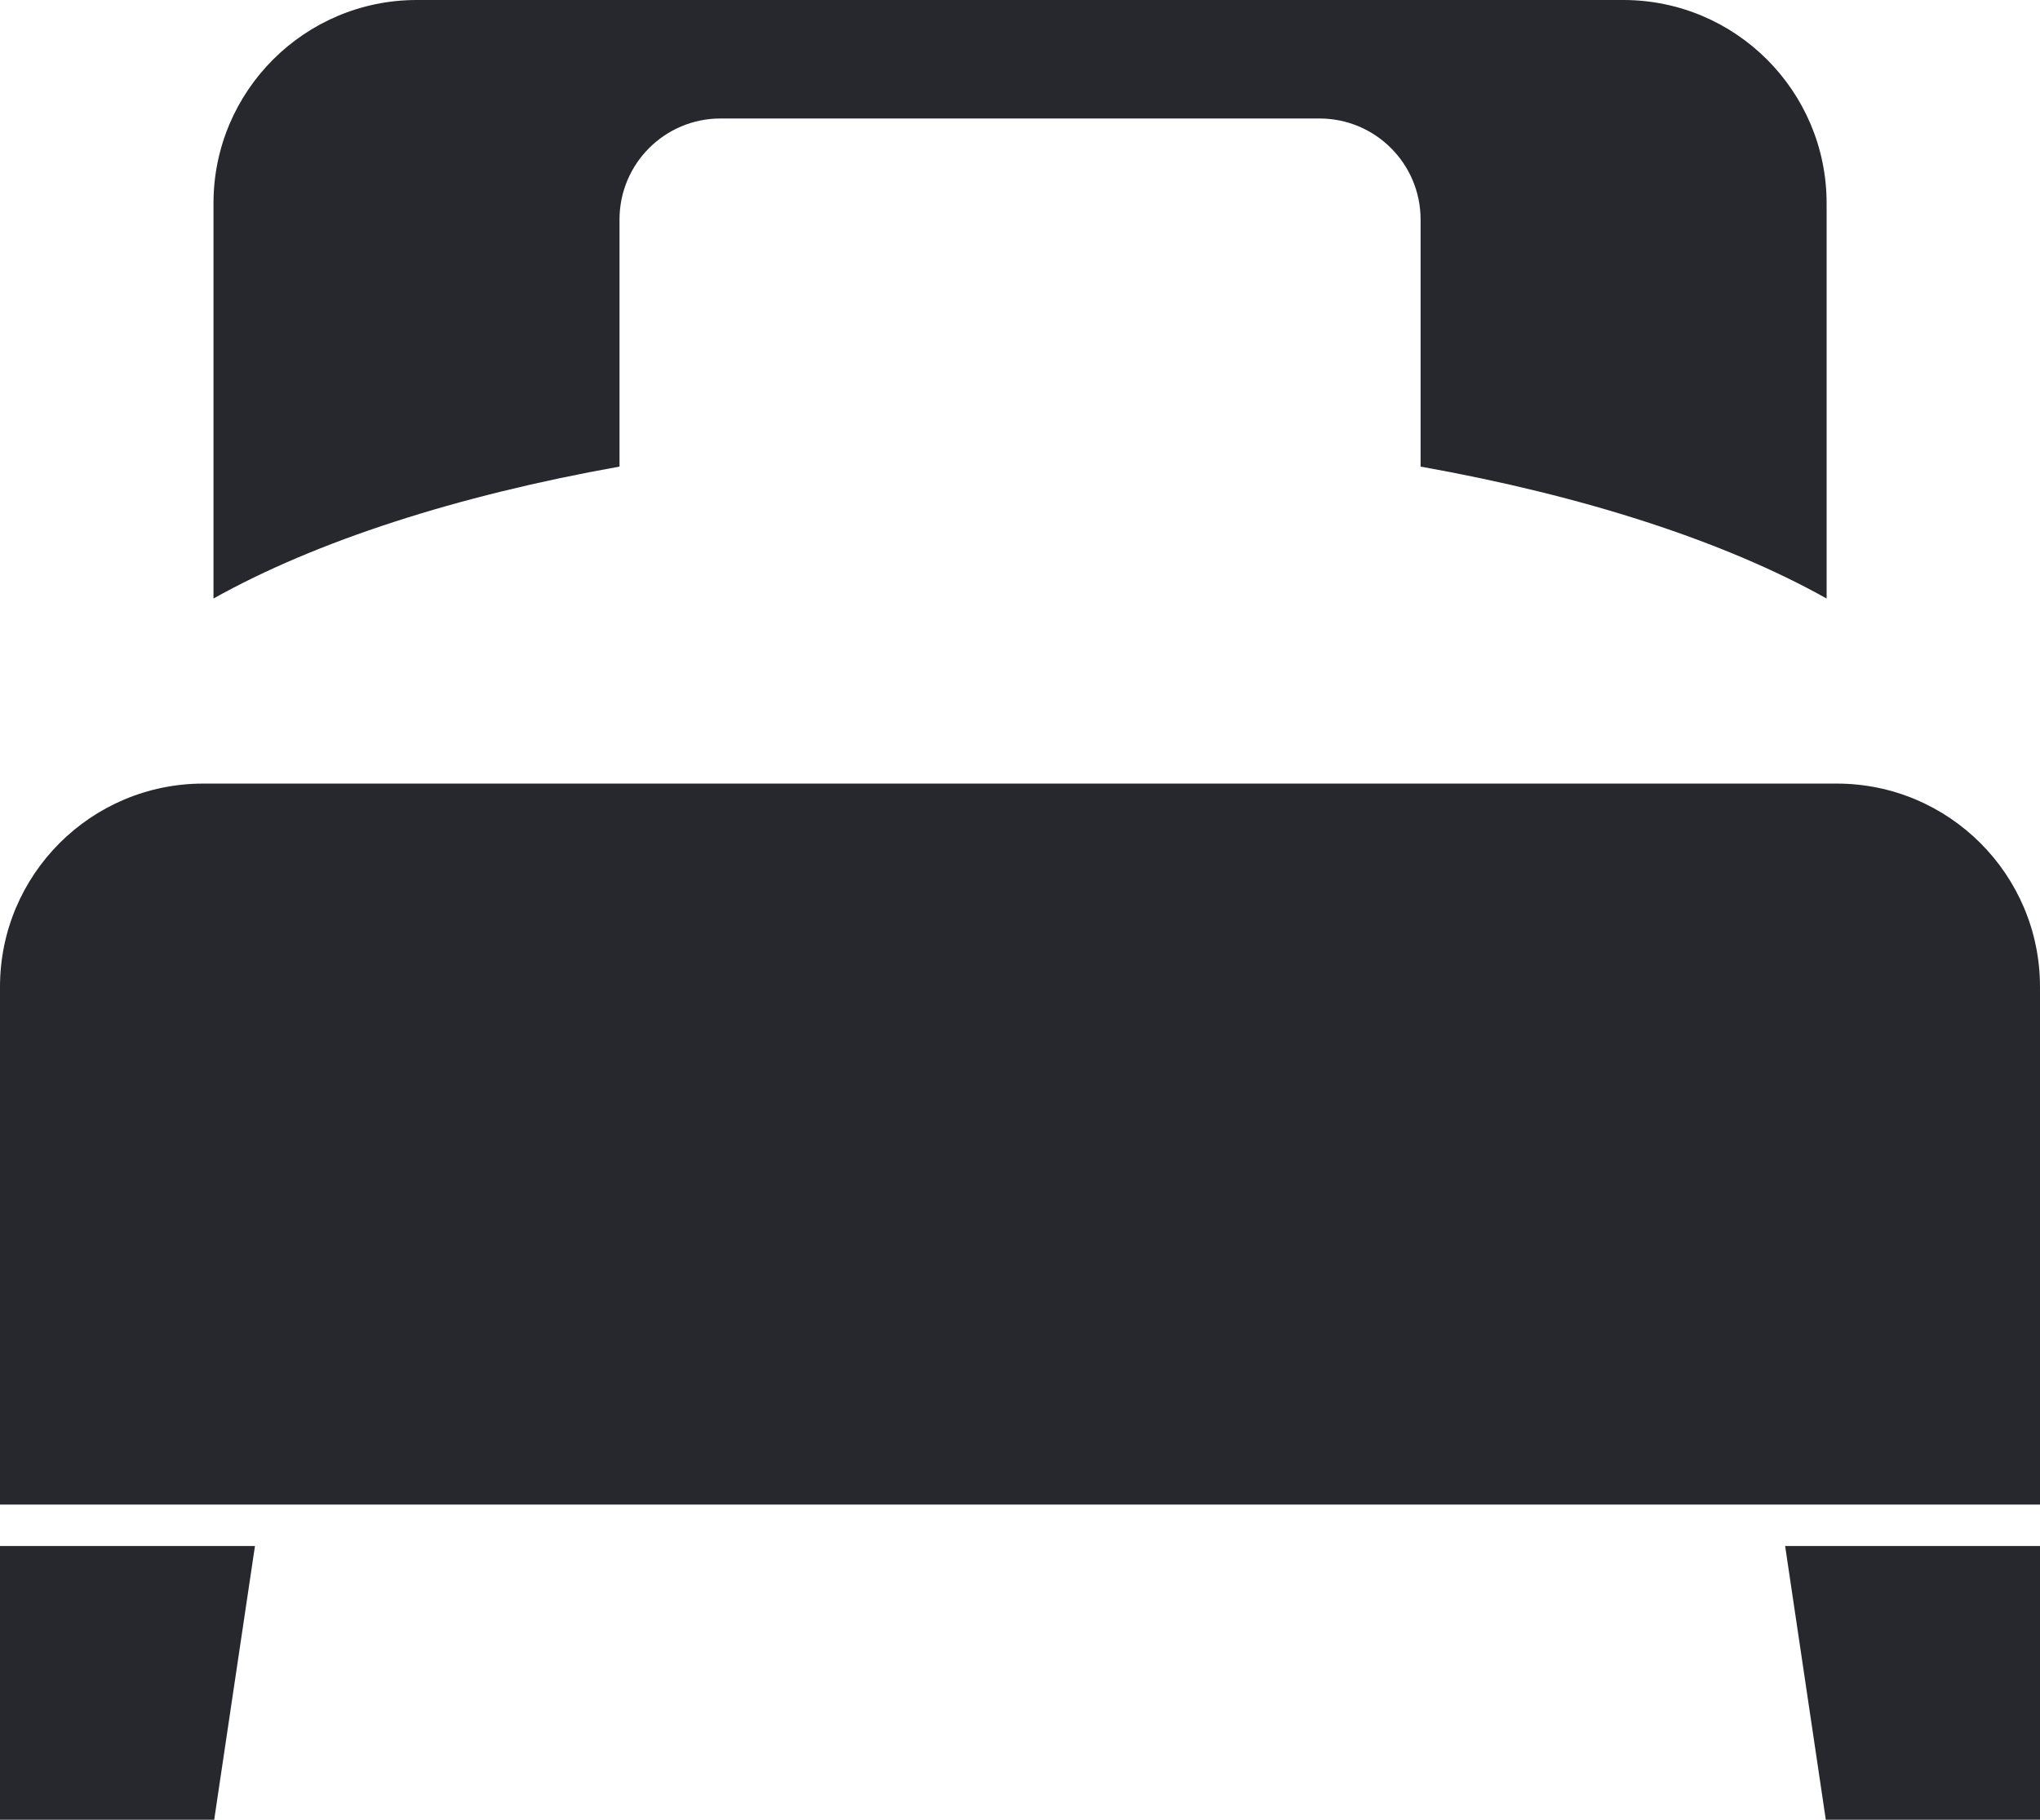
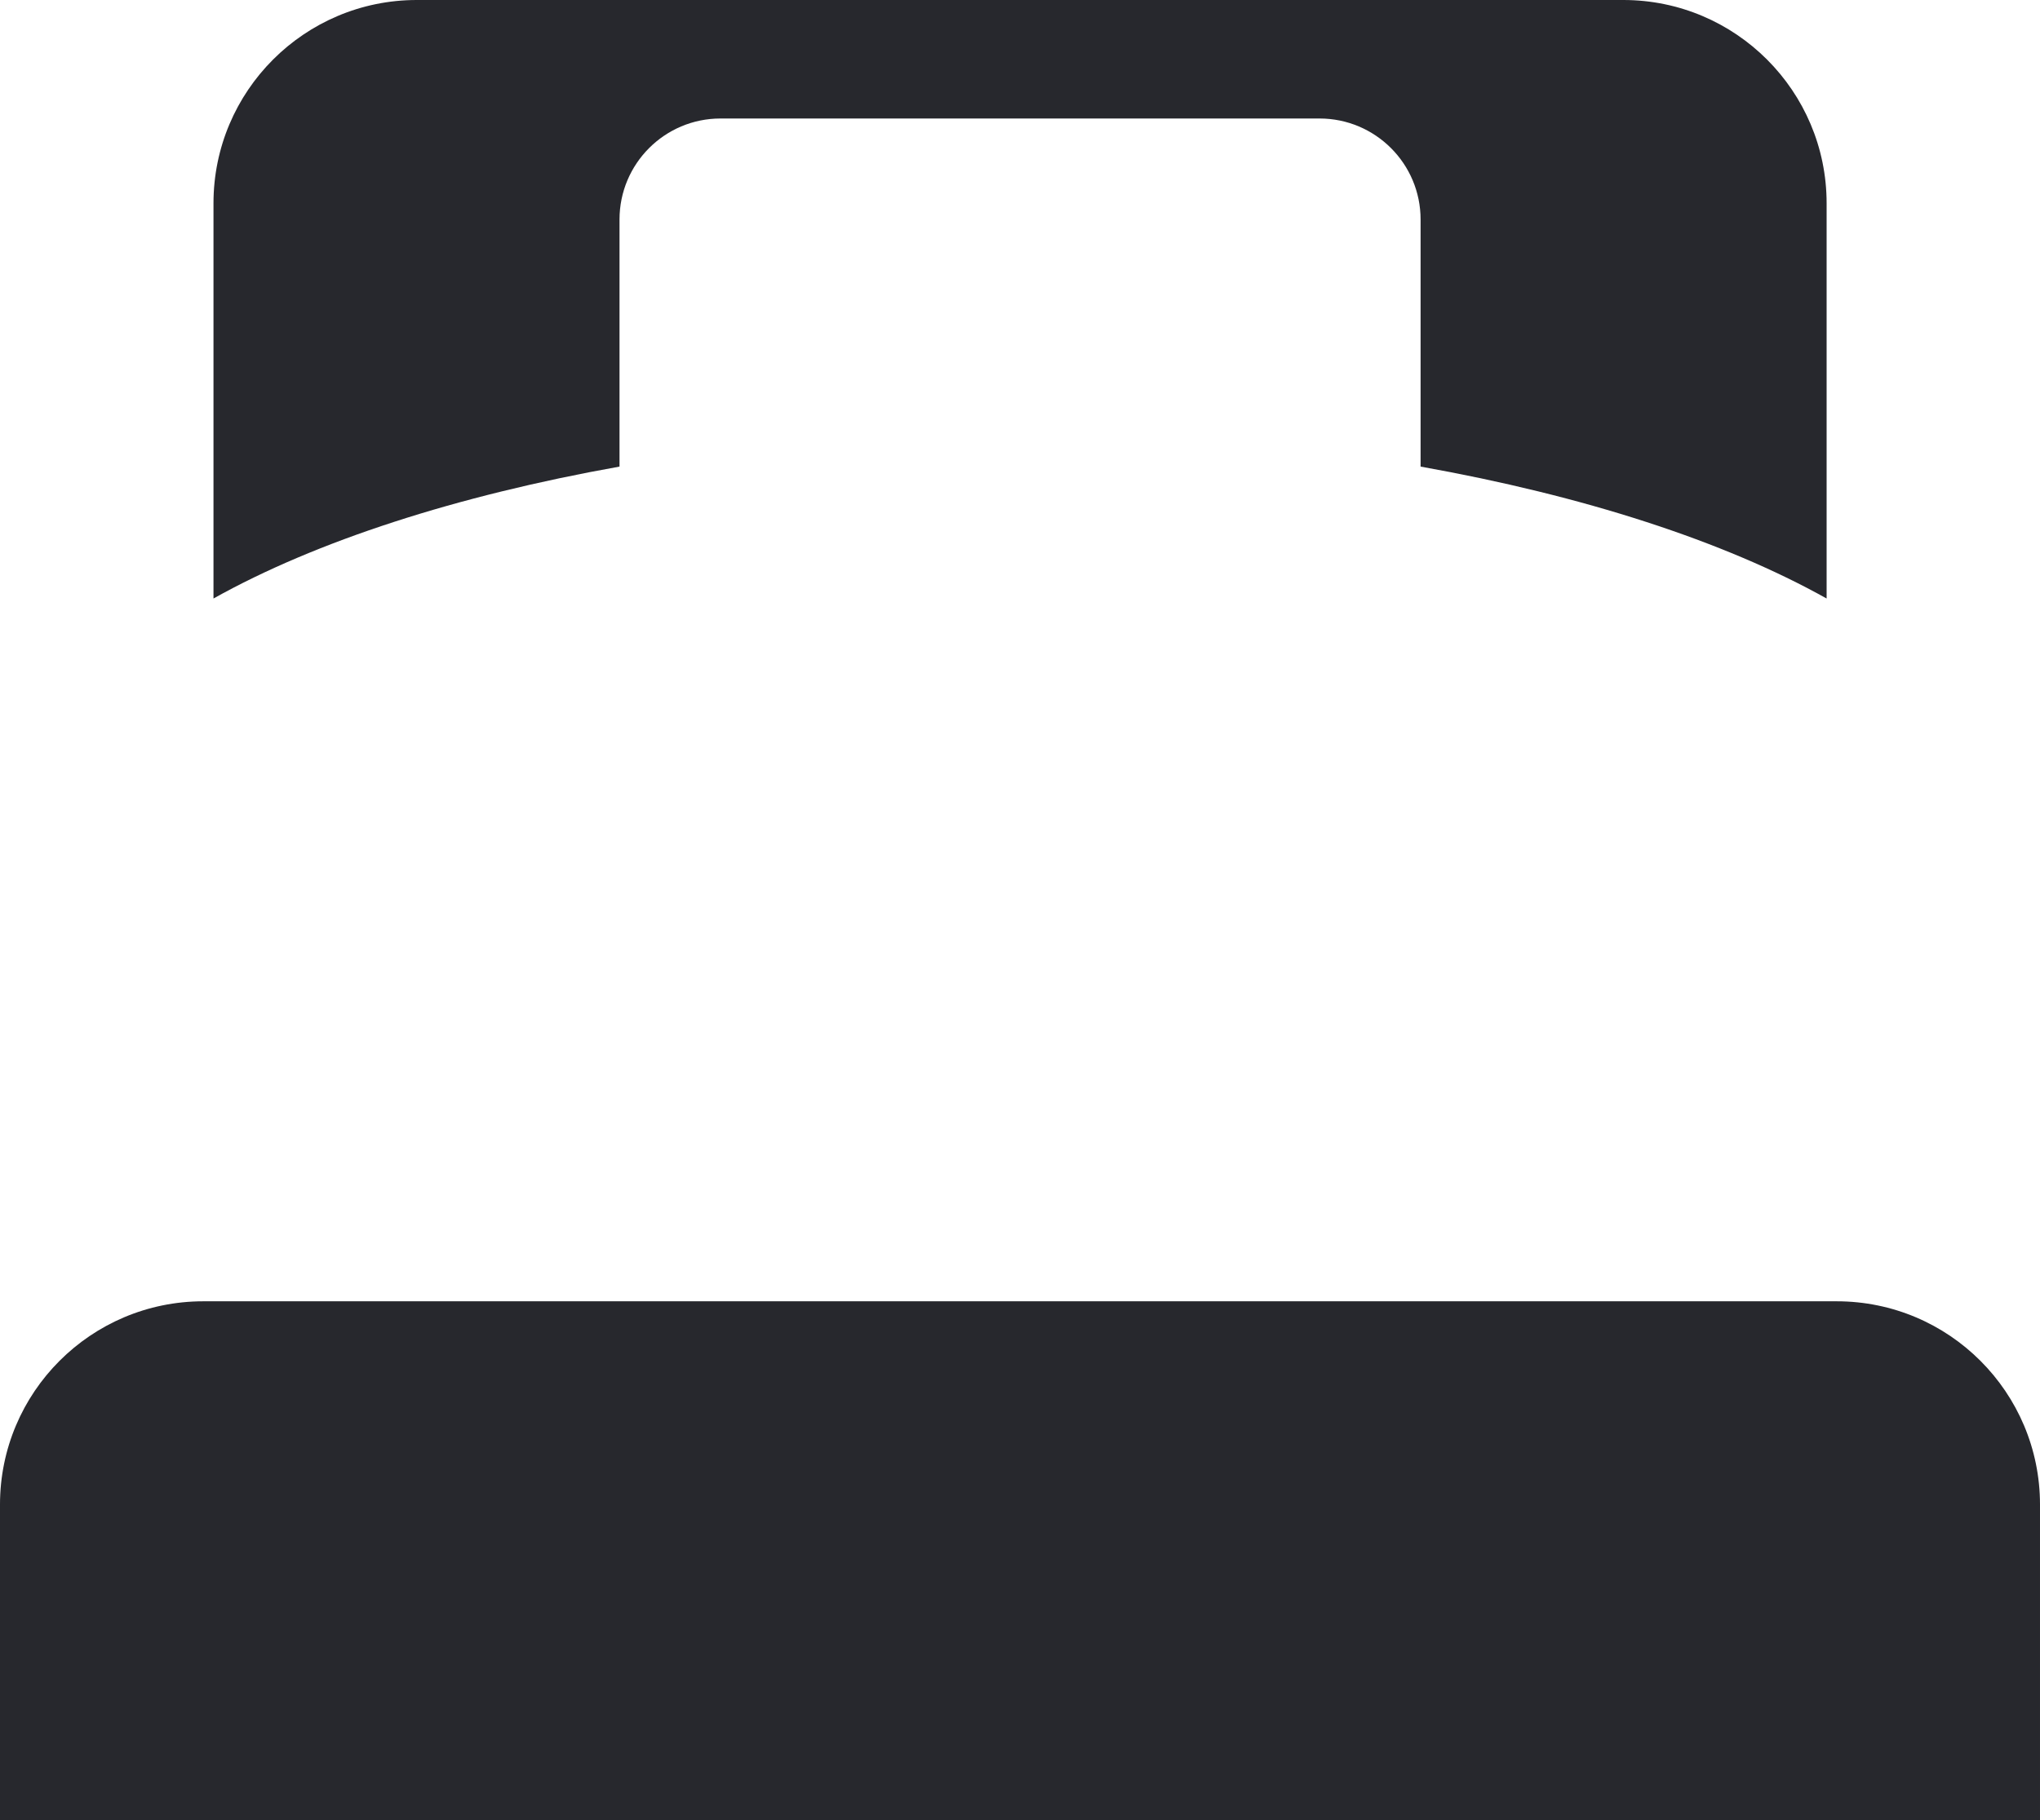
<svg xmlns="http://www.w3.org/2000/svg" version="1.0" id="Calque_1" width="20.067" height="17.905" viewBox="0 0 20.067 17.905" overflow="visible" enable-background="new 0 0 20.067 17.905" xml:space="preserve">
  <g>
    <path fill="#27282D" d="M17.968,2c0-1.104-0.896-2-2-2H4.1c-1.104,0-2,0.896-2,2v3.889c1.01-0.565,2.393-1.012,3.994-1.298V2.16   c0-0.549,0.445-0.994,0.993-0.994h5.893c0.549,0,0.994,0.445,0.994,0.994v2.431c1.602,0.286,2.984,0.733,3.994,1.298V2z" />
-     <polygon fill="#27282D" points="2.508,15.212 0,15.212 0,17.905 2.107,17.905  " />
-     <path fill="#27282D" d="M0,14.804V9.71c0-1.104,0.895-2,2-2h16.067c1.105,0,2,0.896,2,2v5.094H0z" />
-     <polygon fill="#27282D" points="17.56,15.212 20.067,15.212 20.067,17.905 17.96,17.905  " />
+     <path fill="#27282D" d="M0,14.804c0-1.104,0.895-2,2-2h16.067c1.105,0,2,0.896,2,2v5.094H0z" />
  </g>
</svg>